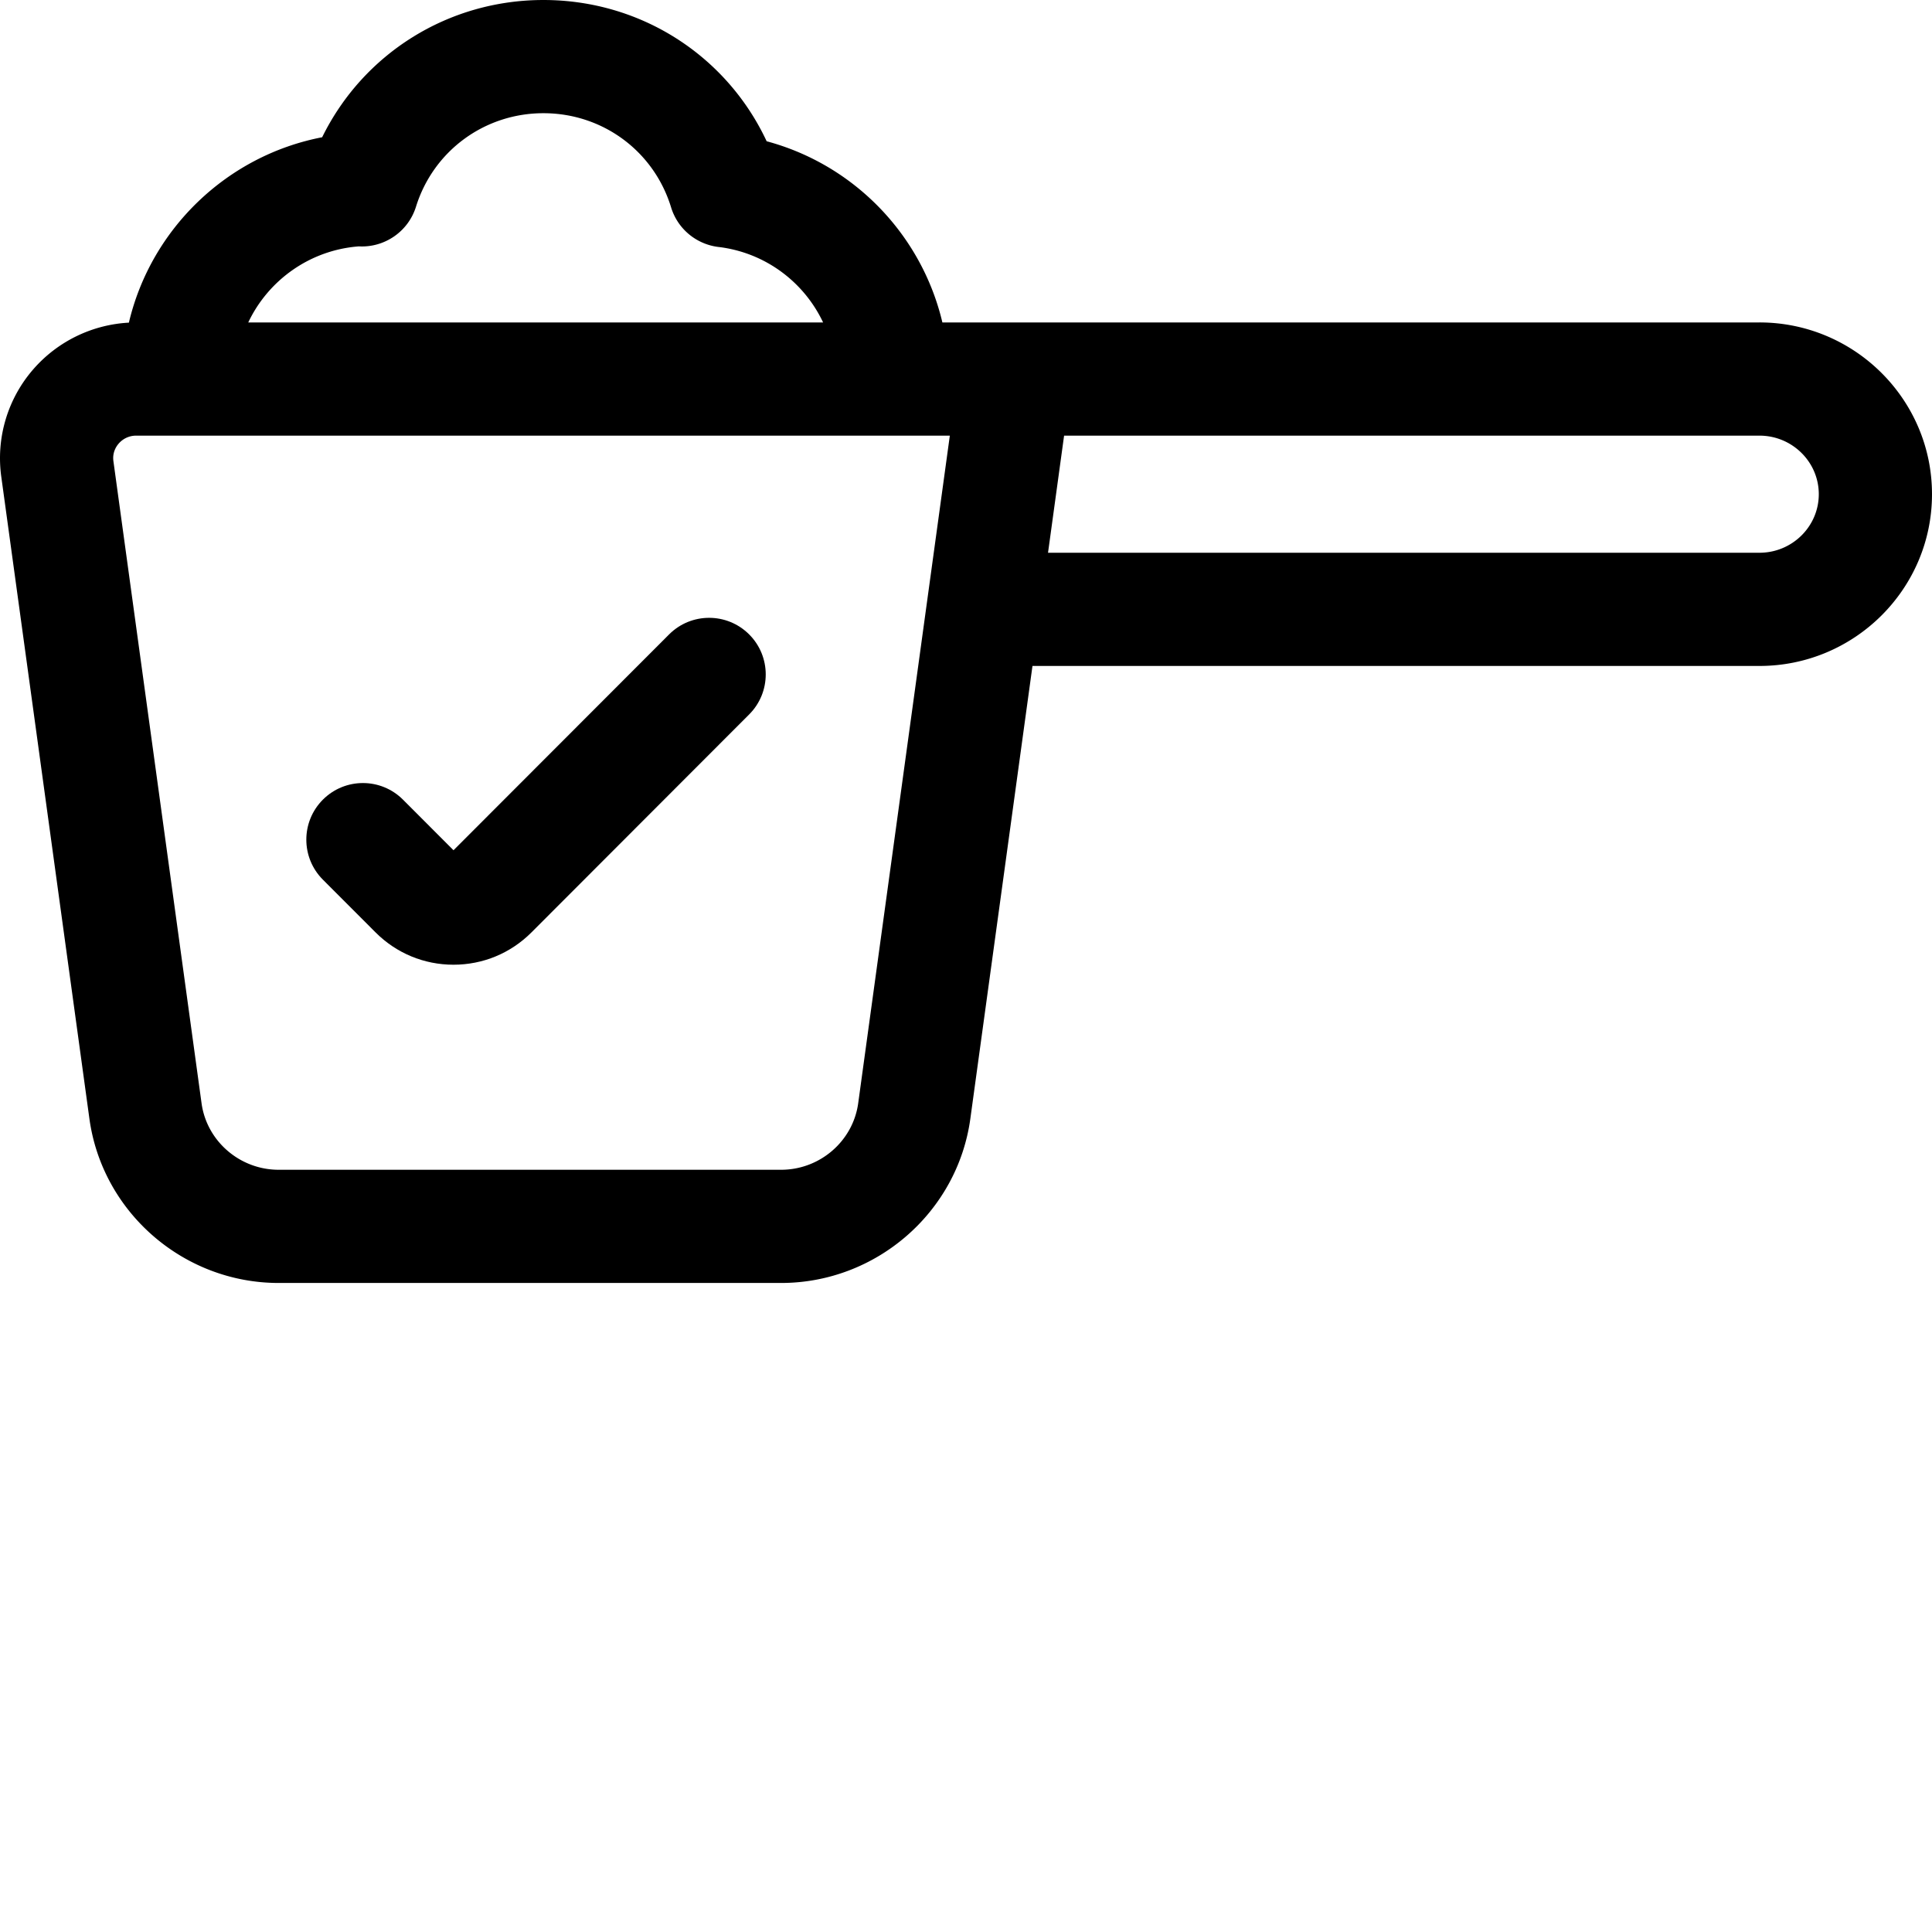
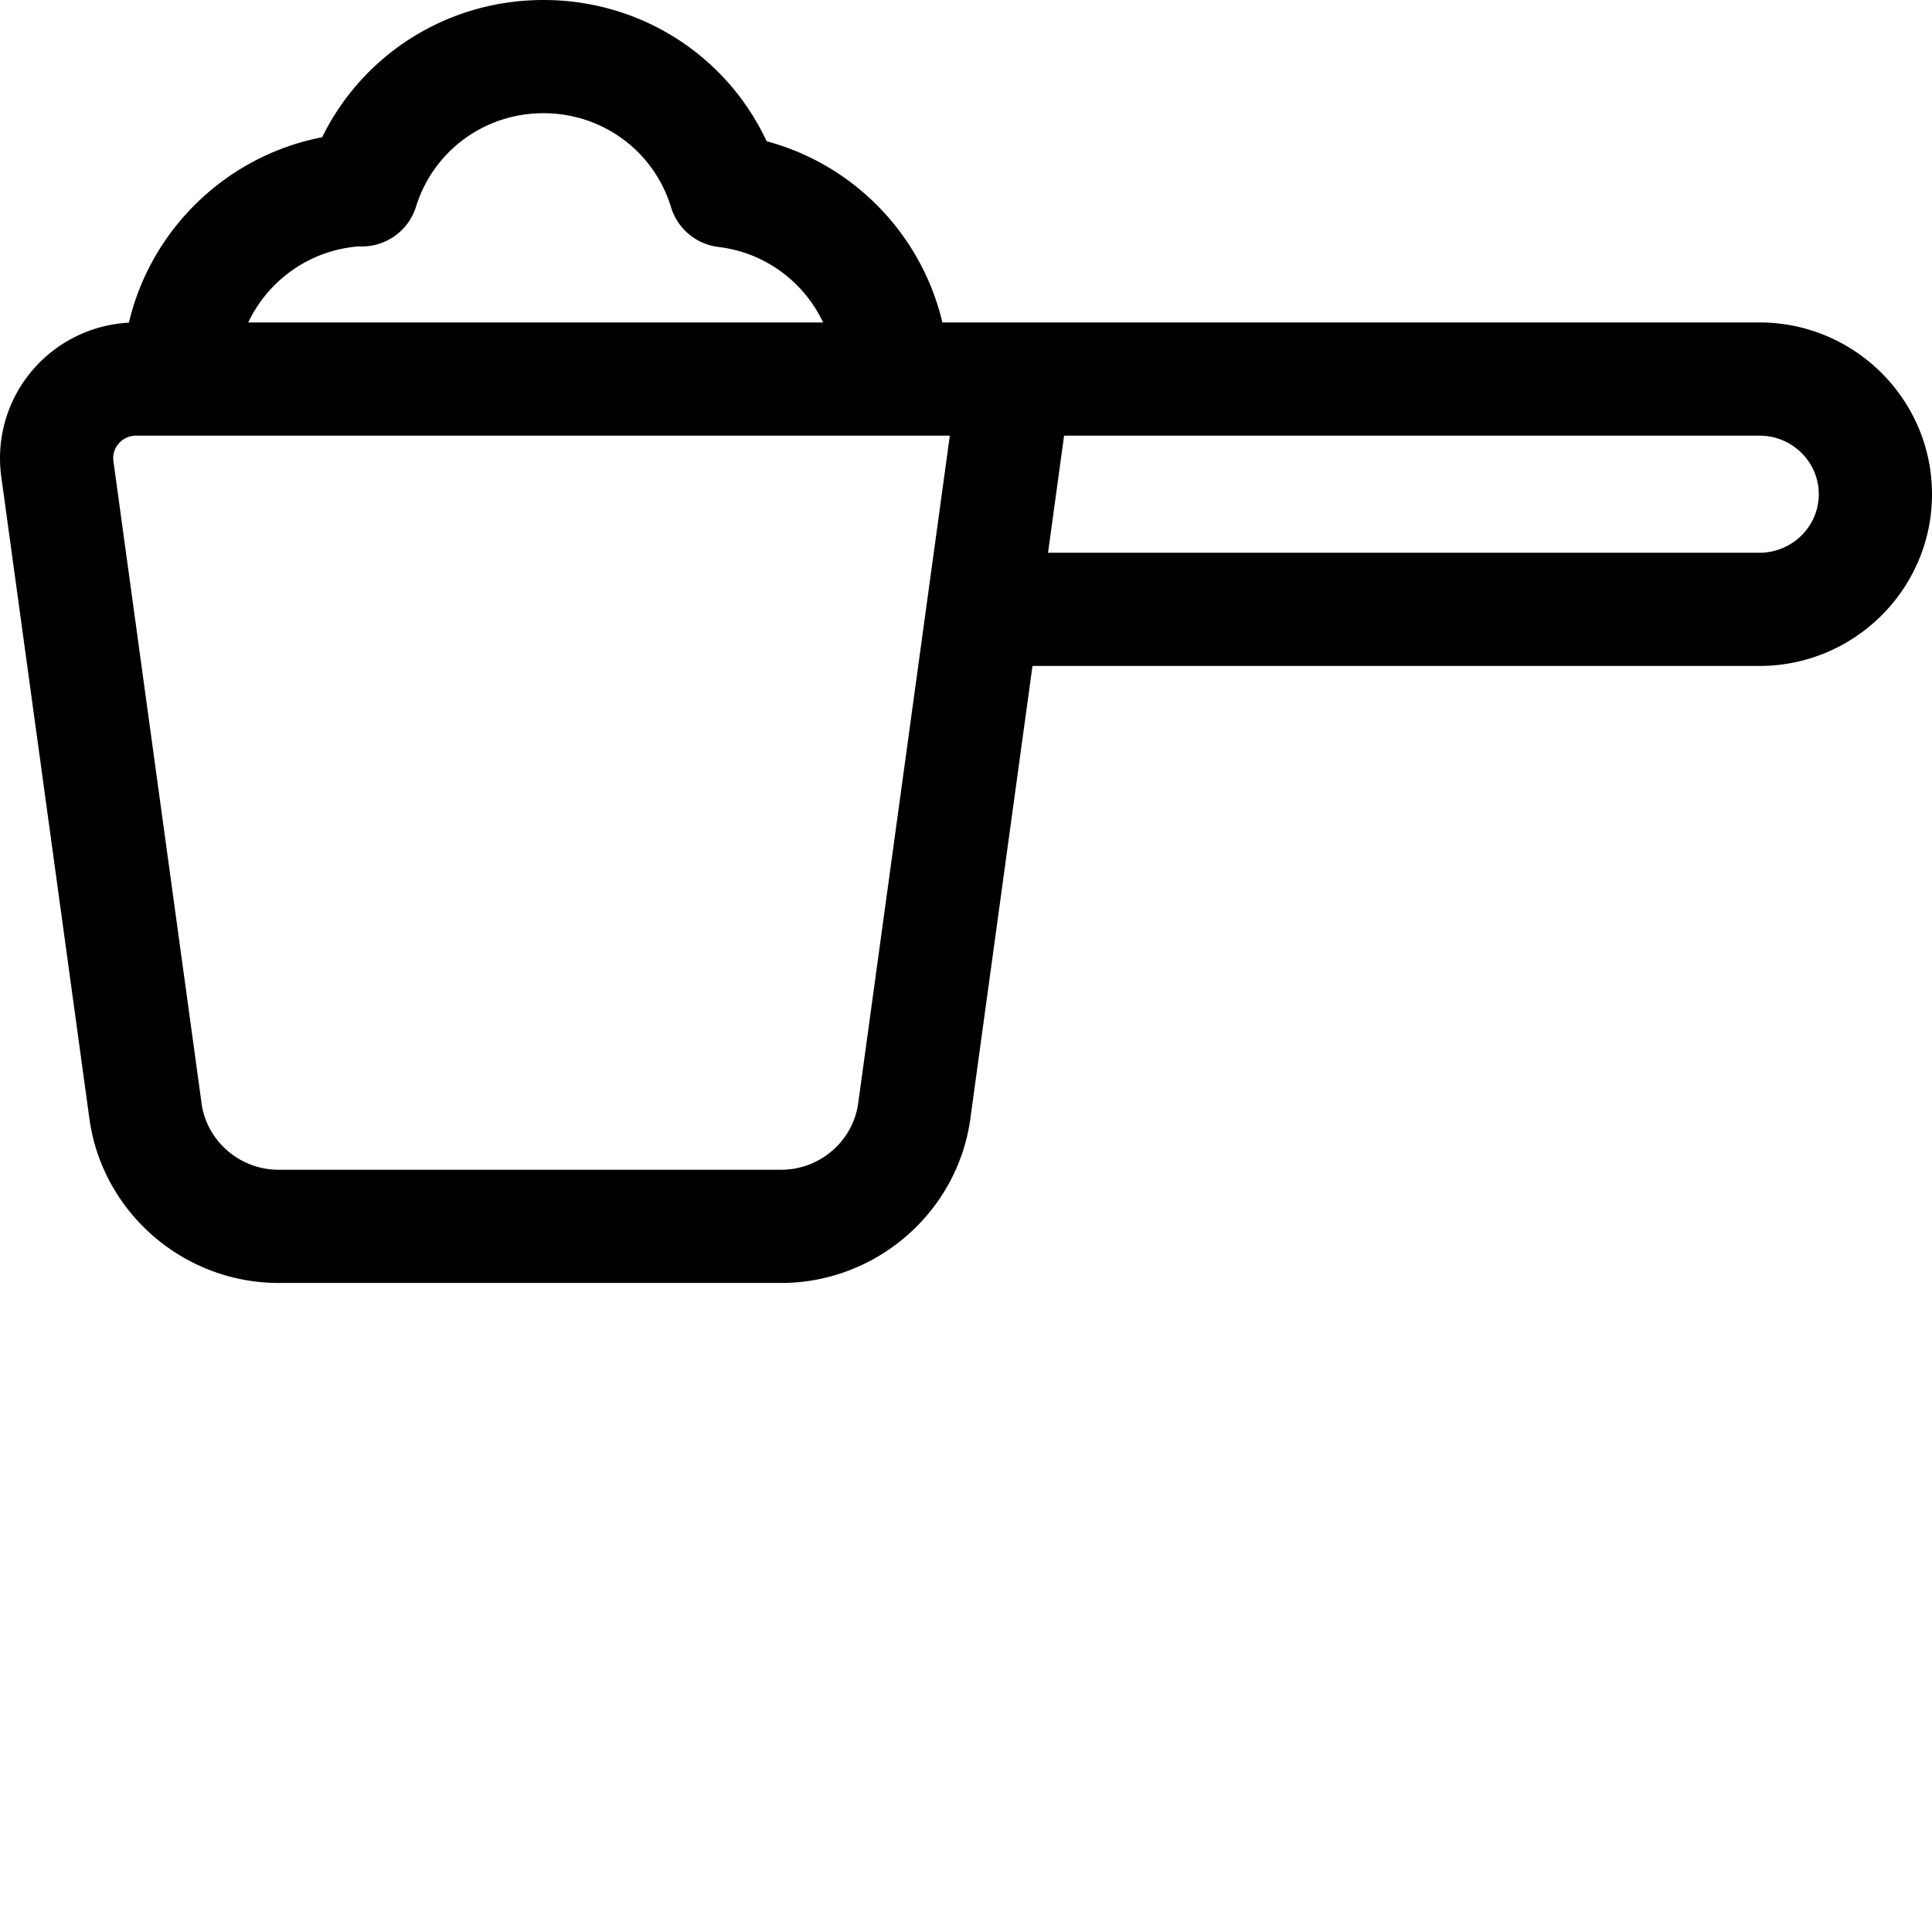
<svg xmlns="http://www.w3.org/2000/svg" y="0" xml:space="preserve" x="0" width="512" viewBox="0 0 512.001 512" version="1.1" style="enable-background:new 0 0 512 512" height="512">
  <g>
    <path opacity="1" fill="#000000" data-sanitized-data-original="#000000" data-original="#000000" d="M466.266 85.45H249.742c-5.469-23.15-23.316-41.774-46.57-48.016C192.532 14.71 169.785 0 144.016 0c-25.328 0-47.79 14.266-58.641 36.371-25.246 4.867-45.363 24.285-51.219 49.133A36.139 36.139 0 0 0 8.848 97.832a35.865 35.865 0 0 0-8.516 28.45l23.36 170.175C27.097 321.281 48.655 340 73.84 340h133.164c25.184 0 46.742-18.719 50.148-43.543l16.465-119.973h192.649c25.218 0 45.734-20.418 45.734-45.515s-20.516-45.52-45.734-45.52zM95.086 65.292c6.703.379 13.066-3.813 15.156-10.516C114.86 39.957 128.434 30 144.016 30c15.668 0 29.261 10.023 33.828 24.945 1.828 5.973 7.043 9.973 12.898 10.543 12.262 1.586 22.395 9.371 27.387 19.961H65.793c5.297-11.191 16.328-19.176 29.293-20.156zM227.43 292.379C226.05 302.426 217.27 310 207.004 310H73.84c-10.266 0-19.047-7.578-20.426-17.621l-23.36-170.176c-.312-2.289.743-3.898 1.403-4.652a6.083 6.083 0 0 1 4.652-2.102h215.606zm238.836-145.895H277.738l4.258-31.035h184.27c8.675 0 15.734 6.961 15.734 15.516 0 8.558-7.059 15.52-15.734 15.52zm0 0" />
-     <path opacity="1" fill="#000000" data-sanitized-data-original="#000000" data-original="#000000" d="M99.527 247.094c5.516 5.523 12.856 8.566 20.657 8.566 7.804 0 15.144-3.043 20.66-8.566l57.695-57.766c5.856-5.86 5.848-15.36-.012-21.21-5.863-5.856-15.359-5.852-21.214.01l-57.13 57.196-13.39-13.41c-5.856-5.86-15.356-5.867-21.215-.012-5.86 5.856-5.867 15.352-.012 21.215zm0 0" />
  </g>
</svg>